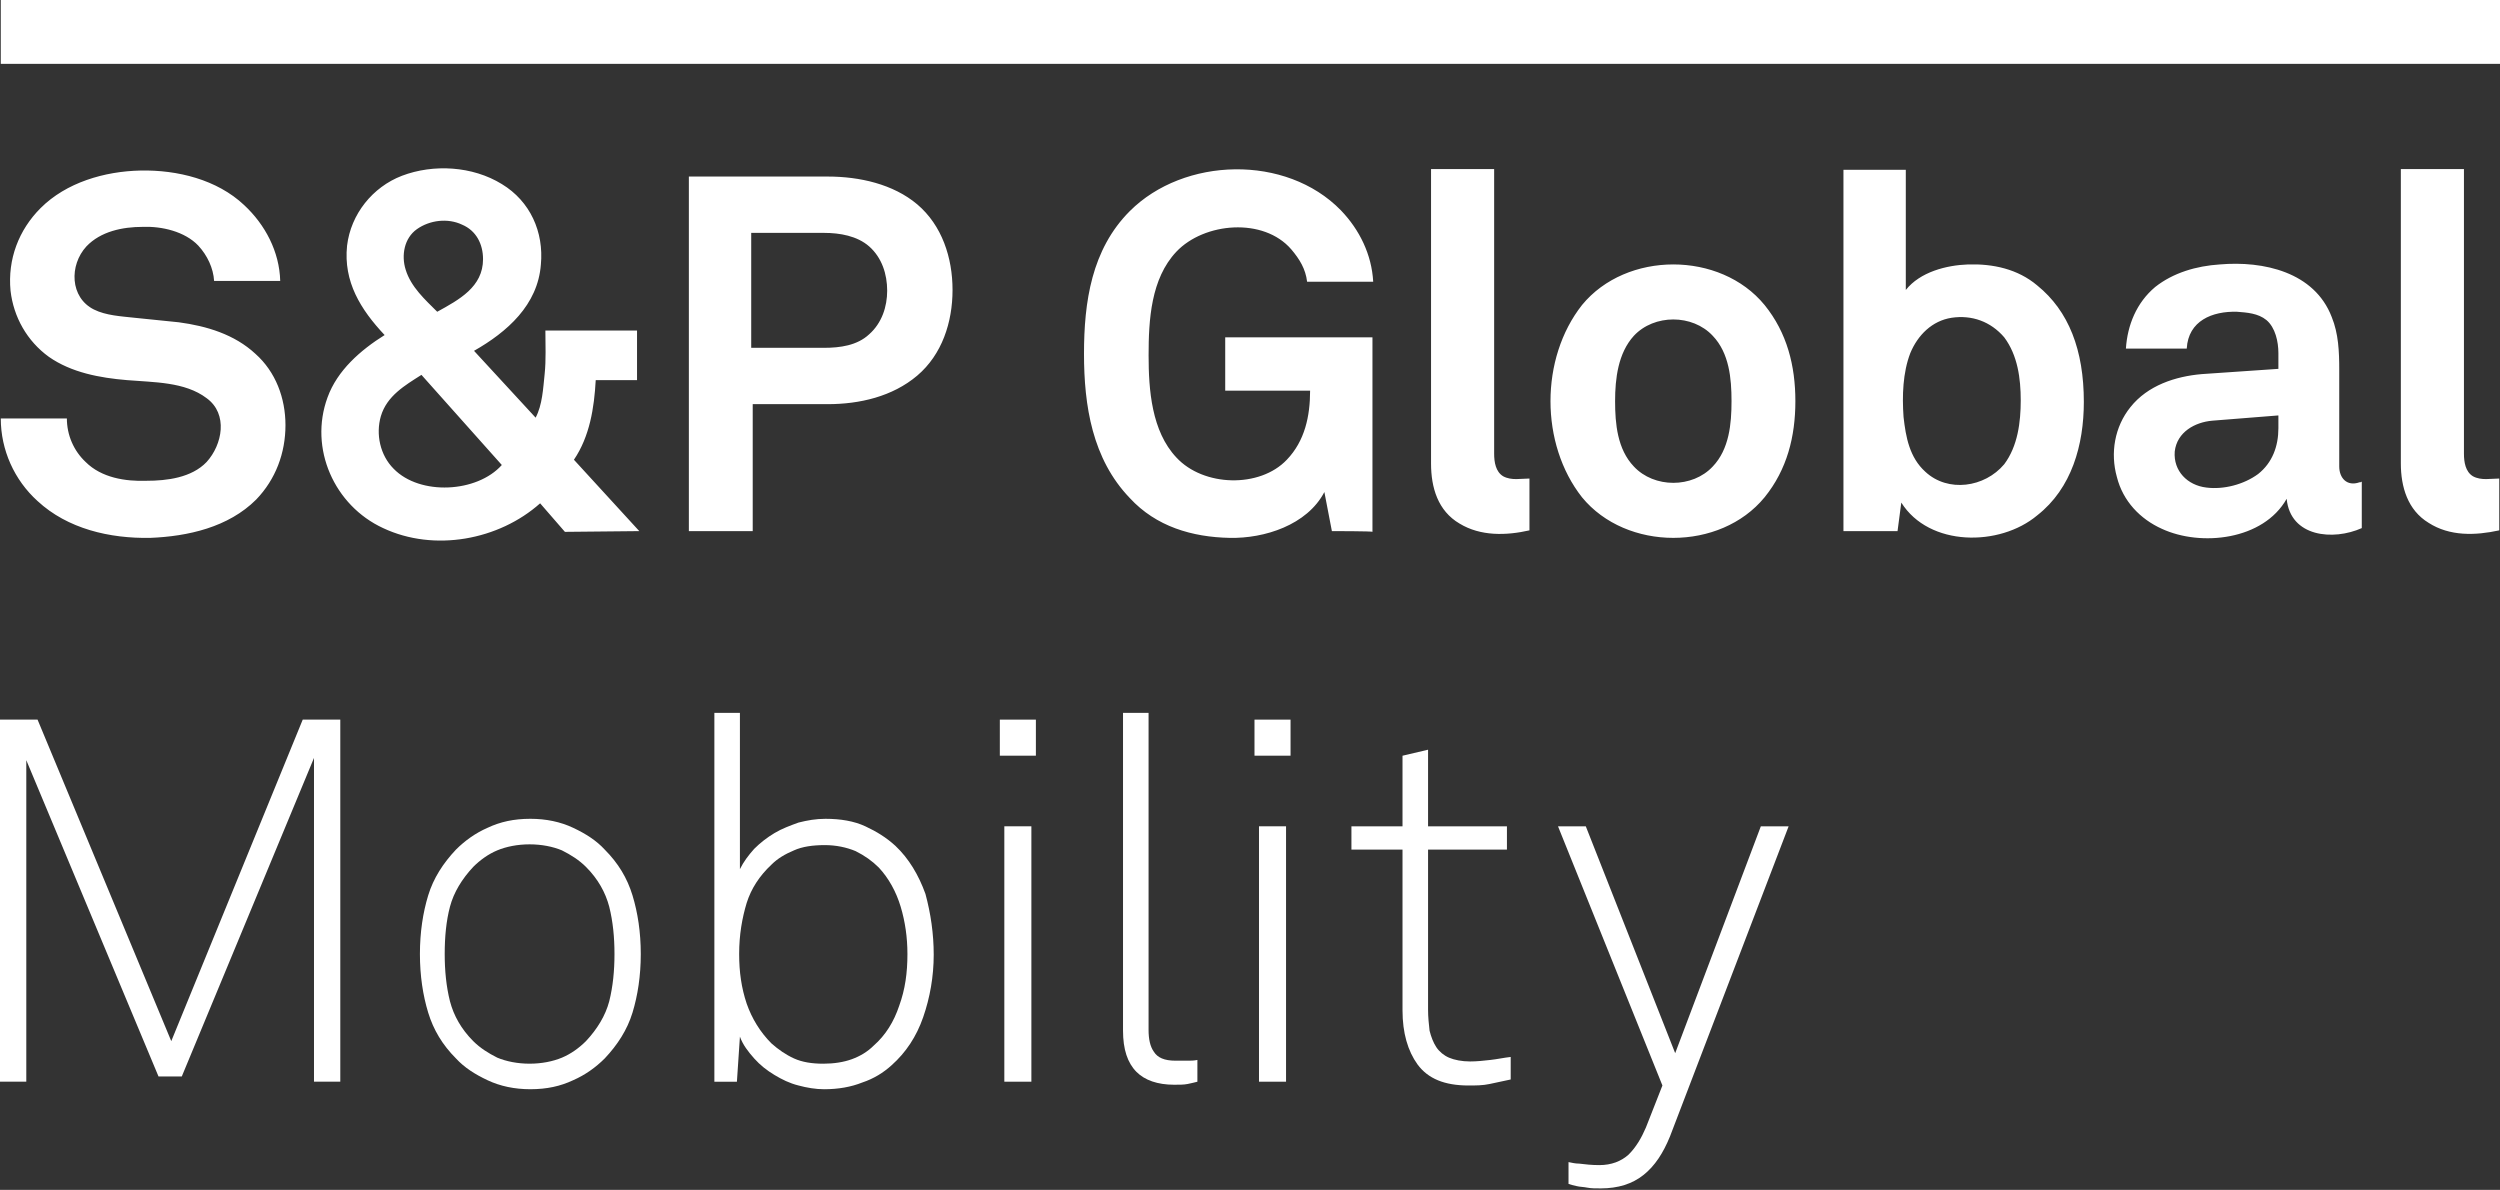
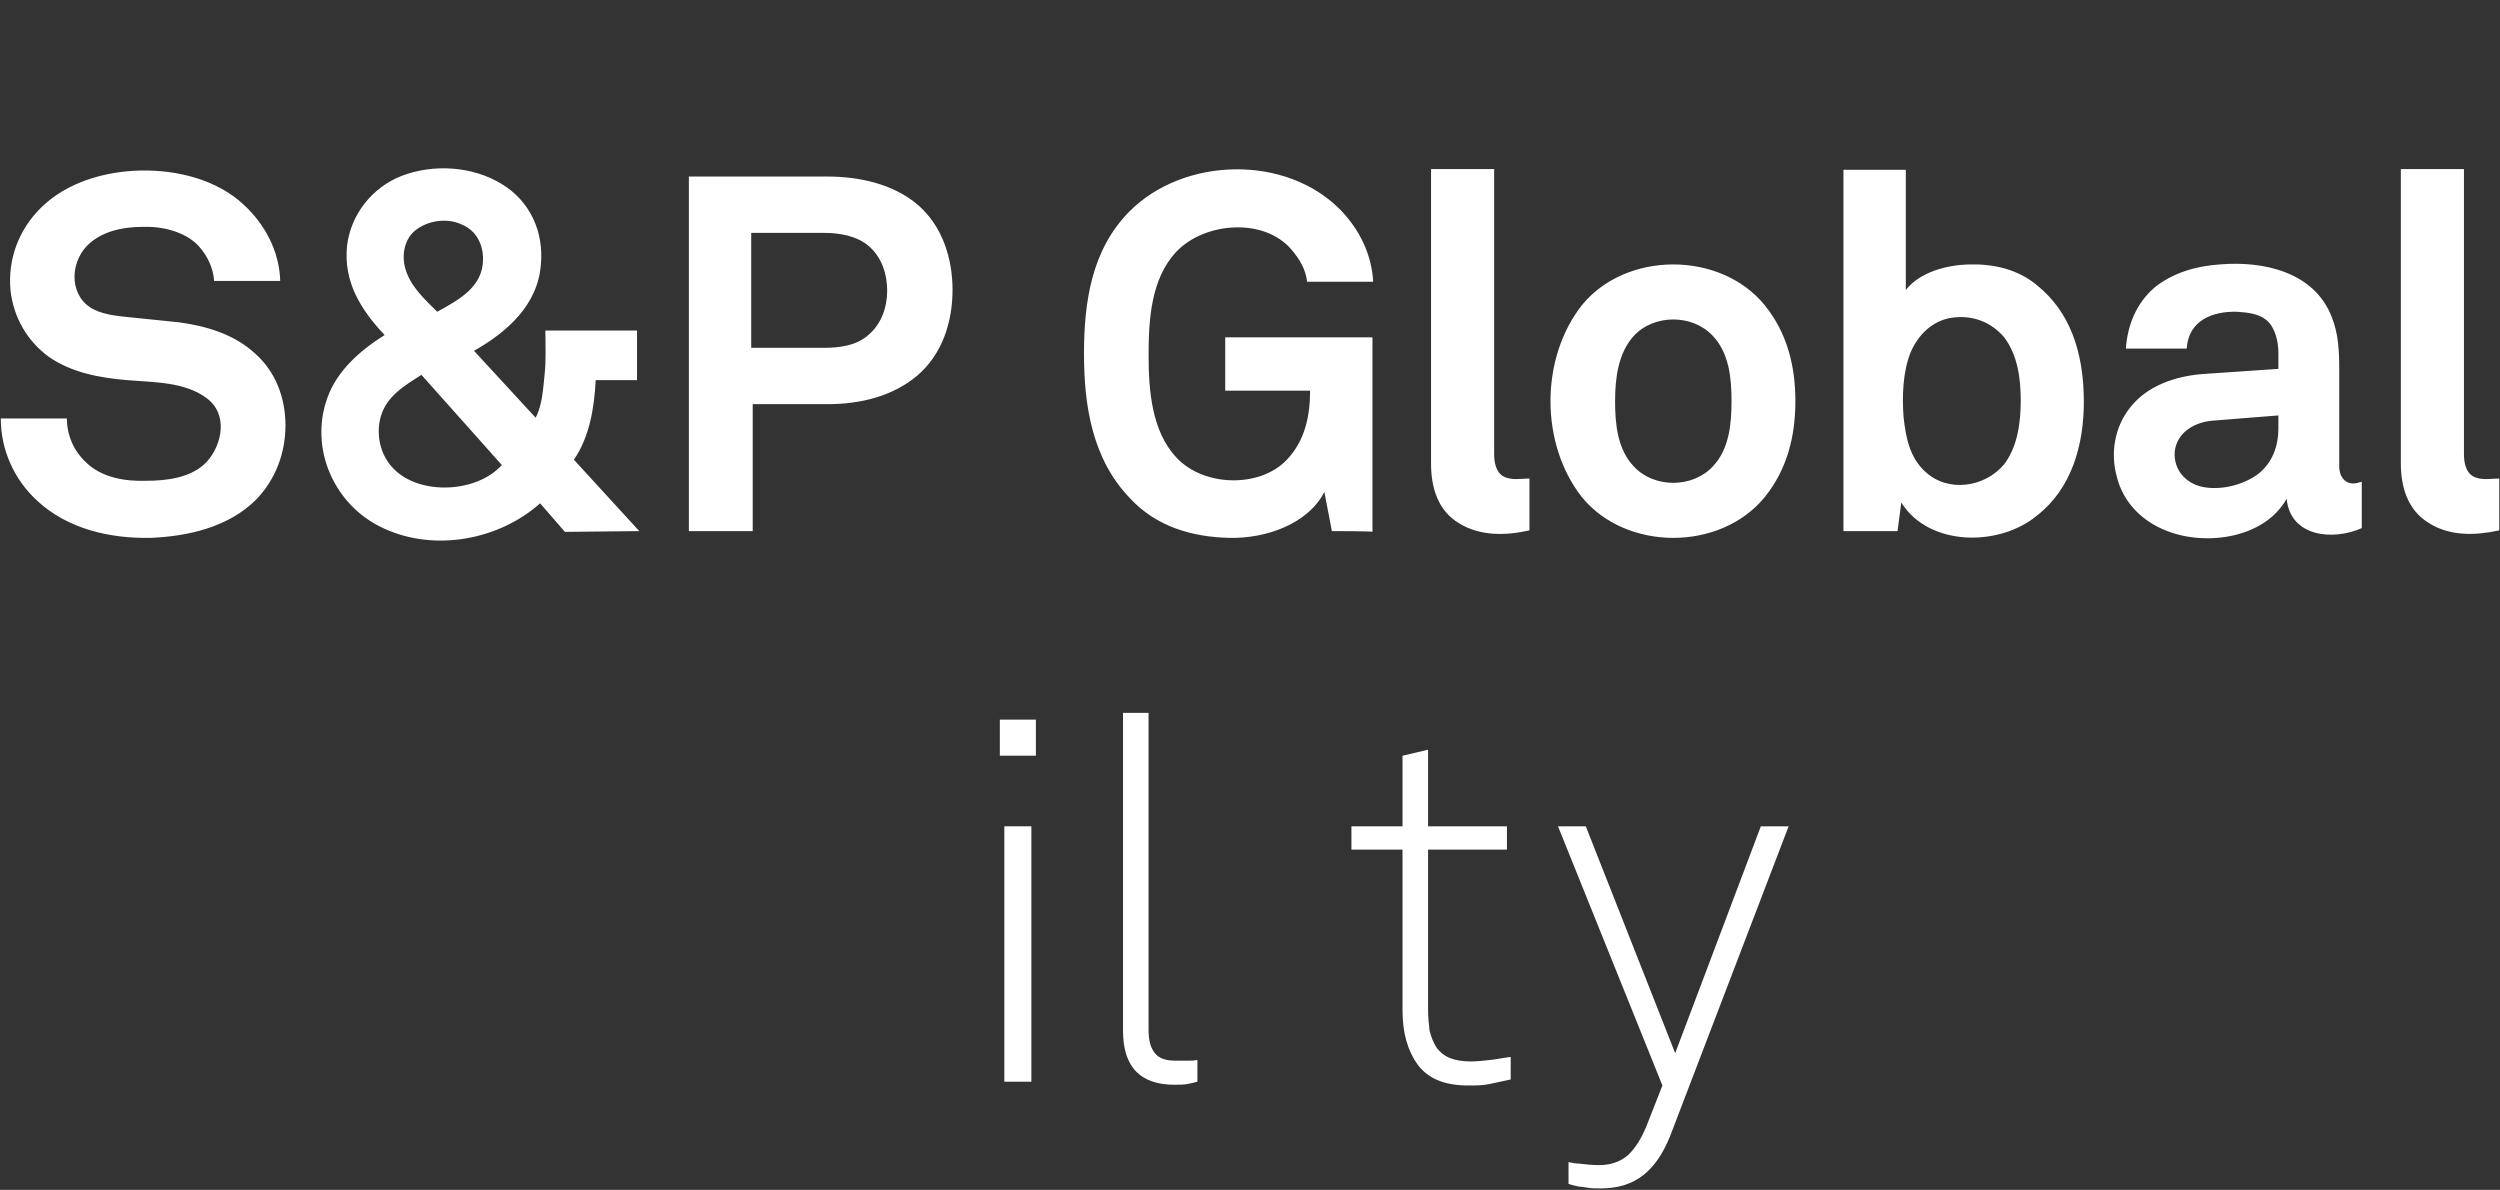
<svg xmlns="http://www.w3.org/2000/svg" width="187" height="89" viewBox="0 0 187 89" fill="none">
  <rect x="0" y="0" width="187" height="89" fill="#333333" stroke="none" />
  <path d="M21.353 31.804C21.353 33.883 20.623 35.85 19.162 37.367C17.083 39.446 14.049 40.12 11.239 40.233C8.205 40.289 5.058 39.559 2.811 37.48C1.069 35.906 0.058 33.659 0.058 31.299H5.002C5.002 32.535 5.508 33.715 6.407 34.558C7.587 35.738 9.385 36.019 10.958 35.962C12.476 35.962 14.33 35.738 15.454 34.558C16.634 33.265 17.083 30.962 15.454 29.782C13.824 28.545 11.464 28.602 9.497 28.433C7.475 28.265 5.339 27.871 3.654 26.691C2.024 25.511 1.013 23.713 0.788 21.747C0.563 19.387 1.406 17.195 3.036 15.566C4.946 13.655 7.812 12.812 10.509 12.756C13.262 12.7 16.24 13.431 18.263 15.341C19.836 16.802 20.904 18.825 20.96 21.016H16.015C15.959 20.061 15.51 19.106 14.835 18.375C13.824 17.308 12.082 16.914 10.677 16.97C9.16 16.97 7.531 17.308 6.463 18.431C5.171 19.836 5.227 22.252 7.025 23.151C7.924 23.601 9.048 23.657 10.059 23.769C11.183 23.882 12.251 23.994 13.374 24.107C15.454 24.387 17.532 25.006 19.106 26.466C20.623 27.815 21.353 29.782 21.353 31.804ZM42.256 39.783L40.402 37.648C37.311 40.401 32.479 41.3 28.658 39.502C25.006 37.817 23.095 33.546 24.5 29.725C25.23 27.703 26.972 26.186 28.77 25.062C26.972 23.151 25.68 21.072 25.961 18.375C26.242 16.015 27.871 13.992 30.063 13.149C32.423 12.251 35.345 12.419 37.536 13.768C39.671 15.06 40.683 17.364 40.458 19.78C40.233 22.814 37.929 24.837 35.457 26.242L40.065 31.242C40.57 30.287 40.626 29.051 40.739 27.983C40.851 26.916 40.795 25.792 40.795 24.725H47.65V28.433H44.56C44.447 30.512 44.11 32.647 42.93 34.389L47.819 39.727L42.256 39.783ZM31.524 28.04C30.288 28.826 28.939 29.613 28.489 31.13C28.096 32.479 28.433 34.052 29.445 35.063C31.411 37.086 35.682 36.861 37.536 34.782L31.524 28.04ZM36.131 19.387C36.131 18.263 35.626 17.251 34.558 16.802C33.49 16.296 32.142 16.465 31.187 17.139C30.231 17.813 30.007 19.106 30.344 20.173C30.737 21.466 31.805 22.421 32.704 23.32C34.333 22.421 36.131 21.466 36.131 19.387ZM71.25 21.69C71.25 24.107 70.463 26.523 68.609 28.096C66.754 29.669 64.282 30.231 61.922 30.231H56.303V39.727H51.527V13.206H61.922C64.282 13.206 66.811 13.768 68.609 15.285C70.463 16.858 71.25 19.274 71.25 21.69ZM66.361 21.747C66.361 20.51 65.968 19.274 65.013 18.431C64.114 17.645 62.821 17.42 61.641 17.42H56.191V26.017H61.641C62.821 26.017 64.114 25.848 65.013 25.006C65.968 24.163 66.361 22.927 66.361 21.747ZM99.625 39.727L99.063 36.805C97.771 39.278 94.568 40.289 91.984 40.233C89.174 40.177 86.477 39.39 84.51 37.255C81.701 34.333 81.083 30.343 81.083 26.466C81.083 22.589 81.645 18.656 84.51 15.79C88.556 11.745 96.198 11.52 100.3 15.734C101.704 17.195 102.603 19.049 102.716 21.072H97.771C97.659 20.117 97.209 19.387 96.591 18.656C94.512 16.24 90.073 16.633 87.994 18.825C86.084 20.848 85.915 23.938 85.915 26.579C85.915 29.163 86.14 32.254 87.994 34.221C90.017 36.412 94.231 36.524 96.254 34.389C97.603 32.984 97.996 31.13 97.996 29.22H91.646V25.23H102.66V39.783C102.716 39.727 99.625 39.727 99.625 39.727ZM114.403 39.671C112.661 40.064 110.751 40.12 109.178 39.165C107.548 38.21 107.042 36.468 107.042 34.67V12.644H111.762V33.94C111.762 34.558 111.875 35.288 112.437 35.625C113.055 35.962 113.785 35.794 114.403 35.794V39.671ZM134.294 30.006C134.294 32.647 133.676 35.12 131.99 37.199C128.675 41.244 121.652 41.244 118.336 37.199C115.19 33.209 115.19 26.804 118.336 22.814C121.652 18.768 128.675 18.768 131.99 22.814C133.676 24.893 134.294 27.366 134.294 30.006ZM129.518 30.006C129.518 28.321 129.35 26.41 128.113 25.118C126.596 23.488 123.731 23.488 122.213 25.118C121.033 26.41 120.809 28.321 120.809 30.006C120.809 31.692 120.977 33.602 122.213 34.895C123.731 36.524 126.596 36.524 128.113 34.895C129.35 33.602 129.518 31.692 129.518 30.006ZM155.871 30.063C155.871 33.265 154.972 36.524 152.387 38.547C149.578 40.907 144.296 40.907 142.217 37.592L141.936 39.727H137.89V12.7H142.554V21.69C143.622 20.342 145.588 19.836 147.218 19.78C149.072 19.724 150.926 20.117 152.387 21.353C154.747 23.264 155.871 26.186 155.871 30.063ZM151.151 29.95C151.151 28.321 150.926 26.579 149.915 25.23C148.903 24.05 147.499 23.545 145.982 23.769C144.521 23.994 143.453 25.062 142.891 26.41C142.329 27.871 142.273 29.613 142.385 31.186C142.554 32.703 142.835 34.221 144.015 35.288C145.701 36.861 148.454 36.468 149.915 34.726C150.926 33.378 151.151 31.58 151.151 29.95ZM176.661 39.502C174.526 40.458 171.323 40.177 171.042 37.311C169.3 40.401 164.636 40.907 161.715 39.559C160.085 38.828 158.793 37.48 158.343 35.681C157.838 33.883 158.175 31.917 159.355 30.456C160.647 28.826 162.726 28.152 164.693 27.983L170.424 27.59V26.41C170.424 25.567 170.199 24.5 169.525 23.938C168.907 23.432 168.064 23.376 167.334 23.32C165.479 23.264 163.681 23.994 163.569 26.073H159.018C159.13 24.331 159.804 22.645 161.209 21.466C162.557 20.398 164.299 19.892 166.041 19.78C169.3 19.499 173.121 20.342 174.413 23.713C174.919 24.949 174.975 26.298 174.975 27.646V34.895C174.975 35.738 175.537 36.412 176.492 36.075C176.549 36.075 176.605 36.075 176.661 36.019V39.502ZM170.424 31.074L165.479 31.467C164.187 31.58 162.838 32.31 162.67 33.771C162.557 35.232 163.625 36.3 165.03 36.468C166.322 36.637 167.839 36.243 168.907 35.457C169.974 34.614 170.424 33.378 170.424 32.029V31.074ZM186.944 39.671C185.146 40.064 183.235 40.12 181.662 39.109C180.089 38.154 179.583 36.412 179.583 34.67V12.644H184.303V33.94C184.303 34.558 184.415 35.288 184.977 35.625C185.595 35.962 186.326 35.794 186.944 35.794V39.671Z" fill="white" />
-   <path d="M187 0H0.058V4.776H187V0Z" fill="white" />
-   <path d="M23.487 80.911V56.694L13.598 80.518H11.856L1.967 56.862V80.911H0V53.828H2.809L12.811 77.877L22.644 53.828H25.454V80.911H23.487Z" fill="white" />
-   <path d="M47.93 71.36C47.93 72.99 47.705 74.451 47.312 75.743C46.918 77.035 46.188 78.159 45.233 79.171C44.559 79.845 43.772 80.407 42.873 80.8C41.918 81.249 40.906 81.474 39.67 81.474C38.49 81.474 37.422 81.249 36.467 80.8C35.512 80.35 34.725 79.845 34.107 79.171C33.096 78.159 32.422 77.035 32.028 75.743C31.635 74.451 31.41 72.99 31.41 71.36C31.41 69.731 31.635 68.27 32.028 66.977C32.422 65.685 33.152 64.561 34.107 63.55C34.782 62.876 35.568 62.314 36.467 61.92C37.422 61.471 38.434 61.246 39.67 61.246C40.85 61.246 41.918 61.471 42.873 61.92C43.828 62.37 44.615 62.876 45.233 63.55C46.244 64.561 46.918 65.685 47.312 66.977C47.705 68.27 47.93 69.731 47.93 71.36ZM45.963 71.36C45.963 70.124 45.851 68.944 45.57 67.82C45.289 66.753 44.727 65.741 43.828 64.842C43.322 64.337 42.704 63.943 42.03 63.606C41.356 63.325 40.513 63.157 39.614 63.157C38.715 63.157 37.872 63.325 37.198 63.606C36.523 63.887 35.905 64.337 35.4 64.842C34.557 65.741 33.939 66.753 33.658 67.82C33.377 68.888 33.264 70.068 33.264 71.36C33.264 72.596 33.377 73.776 33.658 74.9C33.939 75.968 34.501 76.979 35.4 77.878C35.905 78.384 36.523 78.777 37.198 79.114C37.872 79.395 38.715 79.564 39.614 79.564C40.513 79.564 41.356 79.395 42.03 79.114C42.704 78.833 43.322 78.384 43.828 77.878C44.671 76.979 45.289 75.968 45.57 74.9C45.851 73.776 45.963 72.596 45.963 71.36Z" fill="white" />
-   <path d="M69.842 71.417C69.842 73.047 69.561 74.62 69.056 76.081C68.55 77.542 67.763 78.722 66.696 79.677C66.078 80.239 65.347 80.689 64.504 80.969C63.661 81.307 62.706 81.475 61.639 81.475C61.021 81.475 60.346 81.363 59.728 81.194C59.054 81.026 58.492 80.745 57.93 80.407C57.368 80.07 56.863 79.677 56.413 79.171C55.964 78.666 55.57 78.16 55.346 77.542L55.121 80.913H53.435V53.324H55.346V65.012C55.626 64.45 55.964 64 56.413 63.495C56.863 63.045 57.368 62.652 57.93 62.315C58.492 61.977 59.11 61.753 59.728 61.528C60.403 61.359 61.021 61.247 61.751 61.247C62.875 61.247 63.886 61.416 64.729 61.809C65.572 62.202 66.302 62.652 66.977 63.27C67.988 64.225 68.719 65.461 69.224 66.866C69.618 68.327 69.842 69.844 69.842 71.417ZM67.876 71.361C67.876 70.125 67.707 68.945 67.37 67.821C67.033 66.697 66.471 65.686 65.74 64.899C65.235 64.394 64.673 64 63.999 63.663C63.324 63.382 62.538 63.214 61.695 63.214C60.796 63.214 60.009 63.326 59.391 63.607C58.717 63.888 58.155 64.225 57.706 64.674C56.806 65.517 56.188 66.472 55.851 67.54C55.514 68.664 55.289 69.9 55.289 71.361C55.289 72.71 55.458 73.89 55.851 75.07C56.245 76.193 56.863 77.205 57.706 78.048C58.211 78.497 58.773 78.89 59.391 79.171C60.009 79.452 60.74 79.565 61.583 79.565C62.369 79.565 63.1 79.452 63.718 79.228C64.336 79.003 64.898 78.666 65.347 78.216C66.246 77.43 66.864 76.418 67.258 75.238C67.707 74.002 67.876 72.766 67.876 71.361Z" fill="white" />
  <path d="M74.787 56.525V53.828H77.484V56.525H74.787ZM75.124 80.911V61.807H77.147V80.911H75.124Z" fill="white" />
  <path d="M89.565 80.913C89.34 80.969 89.116 81.026 88.835 81.082C88.554 81.138 88.217 81.138 87.823 81.138C86.587 81.138 85.632 80.801 85.014 80.183C84.34 79.508 84.002 78.497 84.002 77.092V53.324H85.913V77.036C85.913 77.71 86.025 78.272 86.306 78.666C86.587 79.115 87.093 79.34 87.936 79.34C88.329 79.34 88.61 79.34 88.835 79.34C89.059 79.34 89.284 79.34 89.565 79.284V80.913Z" fill="white" />
-   <path d="M93.836 56.525V53.828H96.533V56.525H93.836ZM94.173 80.911V61.807H96.196V80.911H94.173Z" fill="white" />
  <path d="M113 80.745C112.438 80.858 111.932 80.97 111.426 81.082C110.921 81.195 110.359 81.195 109.853 81.195C108.055 81.195 106.819 80.689 106.032 79.621C105.302 78.61 104.908 77.261 104.908 75.576V63.551H101.087V61.809H104.908V56.528L106.819 56.078V61.809H112.719V63.551H106.819V75.52C106.819 76.082 106.875 76.587 106.931 77.093C107.043 77.543 107.212 77.992 107.437 78.329C107.662 78.666 107.999 78.947 108.392 79.116C108.785 79.284 109.347 79.397 109.965 79.397C110.471 79.397 110.977 79.341 111.482 79.284C111.988 79.228 112.494 79.116 113 79.06V80.745Z" fill="white" />
  <path d="M124.911 85.015C124.405 86.251 123.787 87.206 122.944 87.88C122.101 88.555 121.034 88.892 119.741 88.892C119.348 88.892 119.011 88.892 118.73 88.836C118.449 88.779 118.168 88.779 117.943 88.723C117.662 88.667 117.494 88.611 117.325 88.555V86.925C117.606 86.981 117.831 87.038 118.112 87.038C118.561 87.094 119.067 87.15 119.629 87.15C120.528 87.15 121.258 86.869 121.82 86.363C122.382 85.802 122.776 85.127 123.113 84.341L124.349 81.194L116.539 61.809H118.618L125.304 78.778L131.71 61.809H133.789L124.911 85.015Z" fill="white" />
</svg>